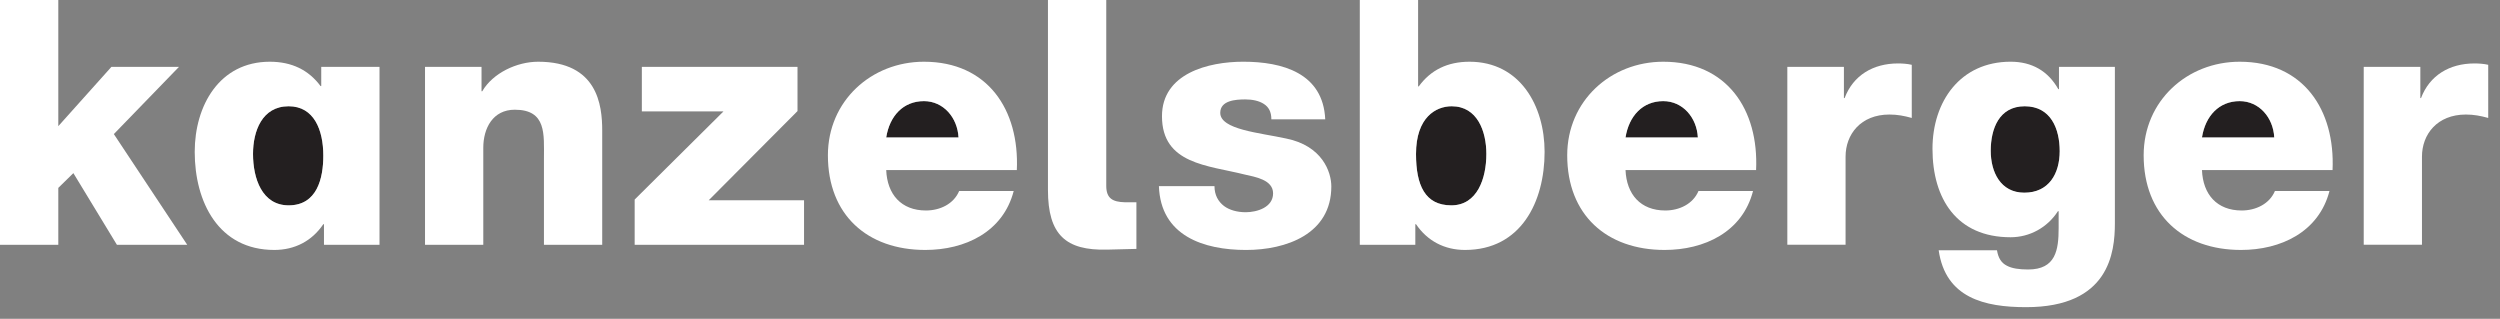
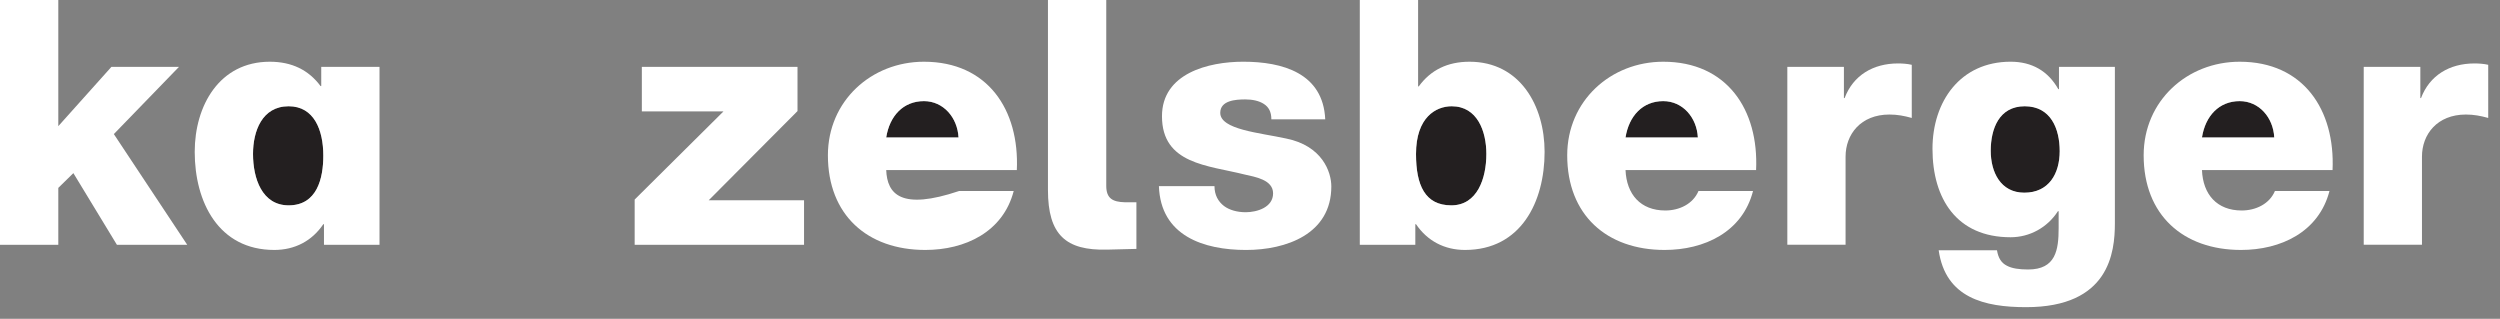
<svg xmlns="http://www.w3.org/2000/svg" width="149" height="19" viewBox="0 0 149 19" fill="none">
  <rect x="0" y="0" width="149" height="19" fill="#808080" stroke="none" />
  <path d="M55.065 6.028C53.837 6.028 53.02 6.904 52.818 8.194H57.128C57.066 7.01 56.227 6.028 55.065 6.028Z" fill="#231F20" />
  <path d="M99.127 6.028C97.903 6.028 97.086 6.904 96.88 8.194H101.192C101.13 7.01 100.294 6.028 99.127 6.028Z" fill="#231F20" />
  <path d="M17.204 6.334C15.612 6.334 15.08 7.825 15.08 9.176C15.08 10.626 15.612 12.24 17.204 12.24C18.9 12.24 19.269 10.626 19.269 9.277C19.269 7.746 18.718 6.334 17.204 6.334Z" fill="#231F20" />
  <path d="M120.673 6.334C119.14 6.334 118.648 7.684 118.648 8.99C118.648 10.237 119.221 11.485 120.649 11.485C122.121 11.485 122.757 10.338 122.757 9.011C122.757 7.663 122.222 6.334 120.673 6.334Z" fill="#231F20" />
  <path d="M86.522 6.334C85.58 6.334 84.396 6.99 84.396 9.176C84.396 11.034 84.926 12.24 86.498 12.24C88.051 12.24 88.587 10.626 88.587 9.176C88.587 7.825 88.051 6.334 86.522 6.334Z" fill="#231F20" />
  <path d="M133.484 6.028C132.26 6.028 131.439 6.904 131.237 8.194H135.545C135.487 7.01 134.646 6.028 133.484 6.028Z" fill="#231F20" />
  <path d="M10.667 3.985H6.64L3.475 7.519V-4.76837e-06H0V14.59H3.475V11.198L4.373 10.318L6.968 14.59H11.159L6.785 7.991L10.667 3.985Z" fill="white" />
  <path d="M17.204 12.239C15.612 12.239 15.08 10.627 15.08 9.175C15.08 7.825 15.612 6.333 17.204 6.333C18.718 6.333 19.269 7.745 19.269 9.278C19.269 10.627 18.9 12.239 17.204 12.239ZM19.146 5.129H19.105C18.391 4.169 17.389 3.679 16.08 3.679C13.077 3.679 11.605 6.295 11.605 9.052C11.605 12.033 13.018 14.897 16.346 14.897C17.573 14.897 18.595 14.362 19.269 13.362H19.309V14.59H22.619V3.985H19.146V5.129Z" fill="white" />
-   <path d="M32.072 3.679C30.805 3.679 29.375 4.353 28.742 5.438H28.699V3.984H25.331V14.589H28.804V8.808C28.804 7.641 29.375 6.539 30.682 6.539C32.584 6.539 32.419 8.01 32.419 9.46V14.589H35.892V7.784C35.892 6.253 35.607 3.679 32.072 3.679Z" fill="white" />
  <path d="M47.531 6.621V3.985H38.254V6.641H43.118L37.826 11.893V14.59H47.921V11.934H42.241L47.531 6.621Z" fill="white" />
-   <path d="M52.818 8.193C53.021 6.906 53.838 6.027 55.066 6.027C56.228 6.027 57.067 7.009 57.128 8.193H52.818ZM55.066 3.679C51.94 3.679 49.343 6.008 49.343 9.256C49.343 12.812 51.692 14.897 55.147 14.897C57.515 14.897 59.782 13.834 60.417 11.383H57.166C56.841 12.158 56.026 12.545 55.184 12.545C53.717 12.545 52.876 11.587 52.818 10.135H60.603C60.766 6.539 58.864 3.679 55.066 3.679Z" fill="white" />
+   <path d="M52.818 8.193C53.021 6.906 53.838 6.027 55.066 6.027C56.228 6.027 57.067 7.009 57.128 8.193H52.818ZM55.066 3.679C51.94 3.679 49.343 6.008 49.343 9.256C49.343 12.812 51.692 14.897 55.147 14.897C57.515 14.897 59.782 13.834 60.417 11.383H57.166C53.717 12.545 52.876 11.587 52.818 10.135H60.603C60.766 6.539 58.864 3.679 55.066 3.679Z" fill="white" />
  <path d="M65.933 11.075V0H62.458V11.322C62.458 13.997 63.523 14.937 65.975 14.878L67.73 14.834V12.055H67.038C66.32 12.034 65.933 11.831 65.933 11.075Z" fill="white" />
  <path d="M76.652 8.255C75.059 7.908 72.727 7.724 72.727 6.724C72.727 5.986 73.645 5.925 74.218 5.925C74.648 5.925 75.037 6.008 75.323 6.193C75.611 6.377 75.773 6.661 75.773 7.111H78.984C78.859 4.352 76.428 3.678 74.099 3.678C72.015 3.678 69.254 4.374 69.254 6.926C69.254 9.786 71.991 9.85 74.18 10.401C74.791 10.542 75.876 10.707 75.876 11.524C75.876 12.361 74.916 12.649 74.242 12.649C73.75 12.649 73.282 12.525 72.953 12.28C72.608 12.016 72.383 11.627 72.383 11.095H69.071C69.172 14.061 71.747 14.898 74.262 14.898C76.652 14.898 79.347 13.956 79.347 11.113C79.347 10.237 78.798 8.686 76.652 8.255Z" fill="white" />
  <path d="M86.499 12.239C84.926 12.239 84.394 11.036 84.394 9.175C84.394 6.992 85.58 6.333 86.522 6.333C88.051 6.333 88.587 7.825 88.587 9.175C88.587 10.627 88.051 12.239 86.499 12.239ZM87.583 3.679C86.278 3.679 85.271 4.169 84.557 5.151H84.519V0H81.044V14.59H84.353V13.362H84.394C85.072 14.362 86.092 14.897 87.316 14.897C90.648 14.897 92.058 12.033 92.058 9.052C92.058 6.295 90.586 3.679 87.583 3.679Z" fill="white" />
  <path d="M96.881 8.193C97.087 6.906 97.904 6.027 99.128 6.027C100.294 6.027 101.131 7.009 101.192 8.193H96.881ZM99.128 3.679C96.002 3.679 93.406 6.008 93.406 9.256C93.406 12.812 95.758 14.897 99.209 14.897C101.579 14.897 103.85 13.834 104.481 11.383H101.23C100.905 12.158 100.088 12.545 99.251 12.545C97.779 12.545 96.942 11.587 96.881 10.135H104.663C104.83 6.539 102.928 3.679 99.128 3.679Z" fill="white" />
  <path d="M109.939 5.846H109.897V3.985H106.525V14.588H109.996V9.338C109.996 8.01 110.895 6.826 112.612 6.826C113.084 6.826 113.491 6.905 113.941 7.03V3.862C113.673 3.801 113.39 3.781 113.122 3.781C111.633 3.781 110.447 4.495 109.939 5.846Z" fill="white" />
  <path d="M120.65 11.484C119.22 11.484 118.647 10.237 118.647 8.989C118.647 7.684 119.139 6.333 120.674 6.333C122.223 6.333 122.758 7.662 122.758 9.011C122.758 10.338 122.122 11.484 120.65 11.484ZM122.715 5.314H122.675C122.064 4.229 121.1 3.678 119.833 3.678C116.83 3.678 115.176 6.05 115.176 8.87C115.176 11.851 116.626 14.14 119.833 14.14C120.96 14.14 122.021 13.569 122.653 12.587H122.695V13.586C122.695 14.898 122.528 16.062 120.874 16.062C120.349 16.062 119.914 16 119.609 15.836C119.284 15.671 119.097 15.387 119.02 14.915H115.545C115.952 17.758 118.28 18.307 120.755 18.307C125.718 18.307 126.047 15.04 126.047 13.303V3.985H122.715V5.314Z" fill="white" />
  <path d="M131.237 8.193C131.439 6.906 132.26 6.027 133.484 6.027C134.646 6.027 135.487 7.009 135.545 8.193H131.237ZM133.484 3.679C130.358 3.679 127.762 6.008 127.762 9.256C127.762 12.812 130.114 14.897 133.565 14.897C135.931 14.897 138.202 13.834 138.837 11.383H135.586C135.261 12.158 134.44 12.545 133.603 12.545C132.131 12.545 131.294 11.587 131.237 10.135H139.02C139.182 6.539 137.28 3.679 133.484 3.679Z" fill="white" />
  <path d="M144.292 5.846H144.252V3.985H140.878V14.588H144.349V9.338C144.349 8.01 145.252 6.826 146.969 6.826C147.437 6.826 147.848 6.905 148.298 7.03V3.862C148.03 3.801 147.747 3.781 147.479 3.781C145.987 3.781 144.803 4.495 144.292 5.846Z" fill="white" />
</svg>